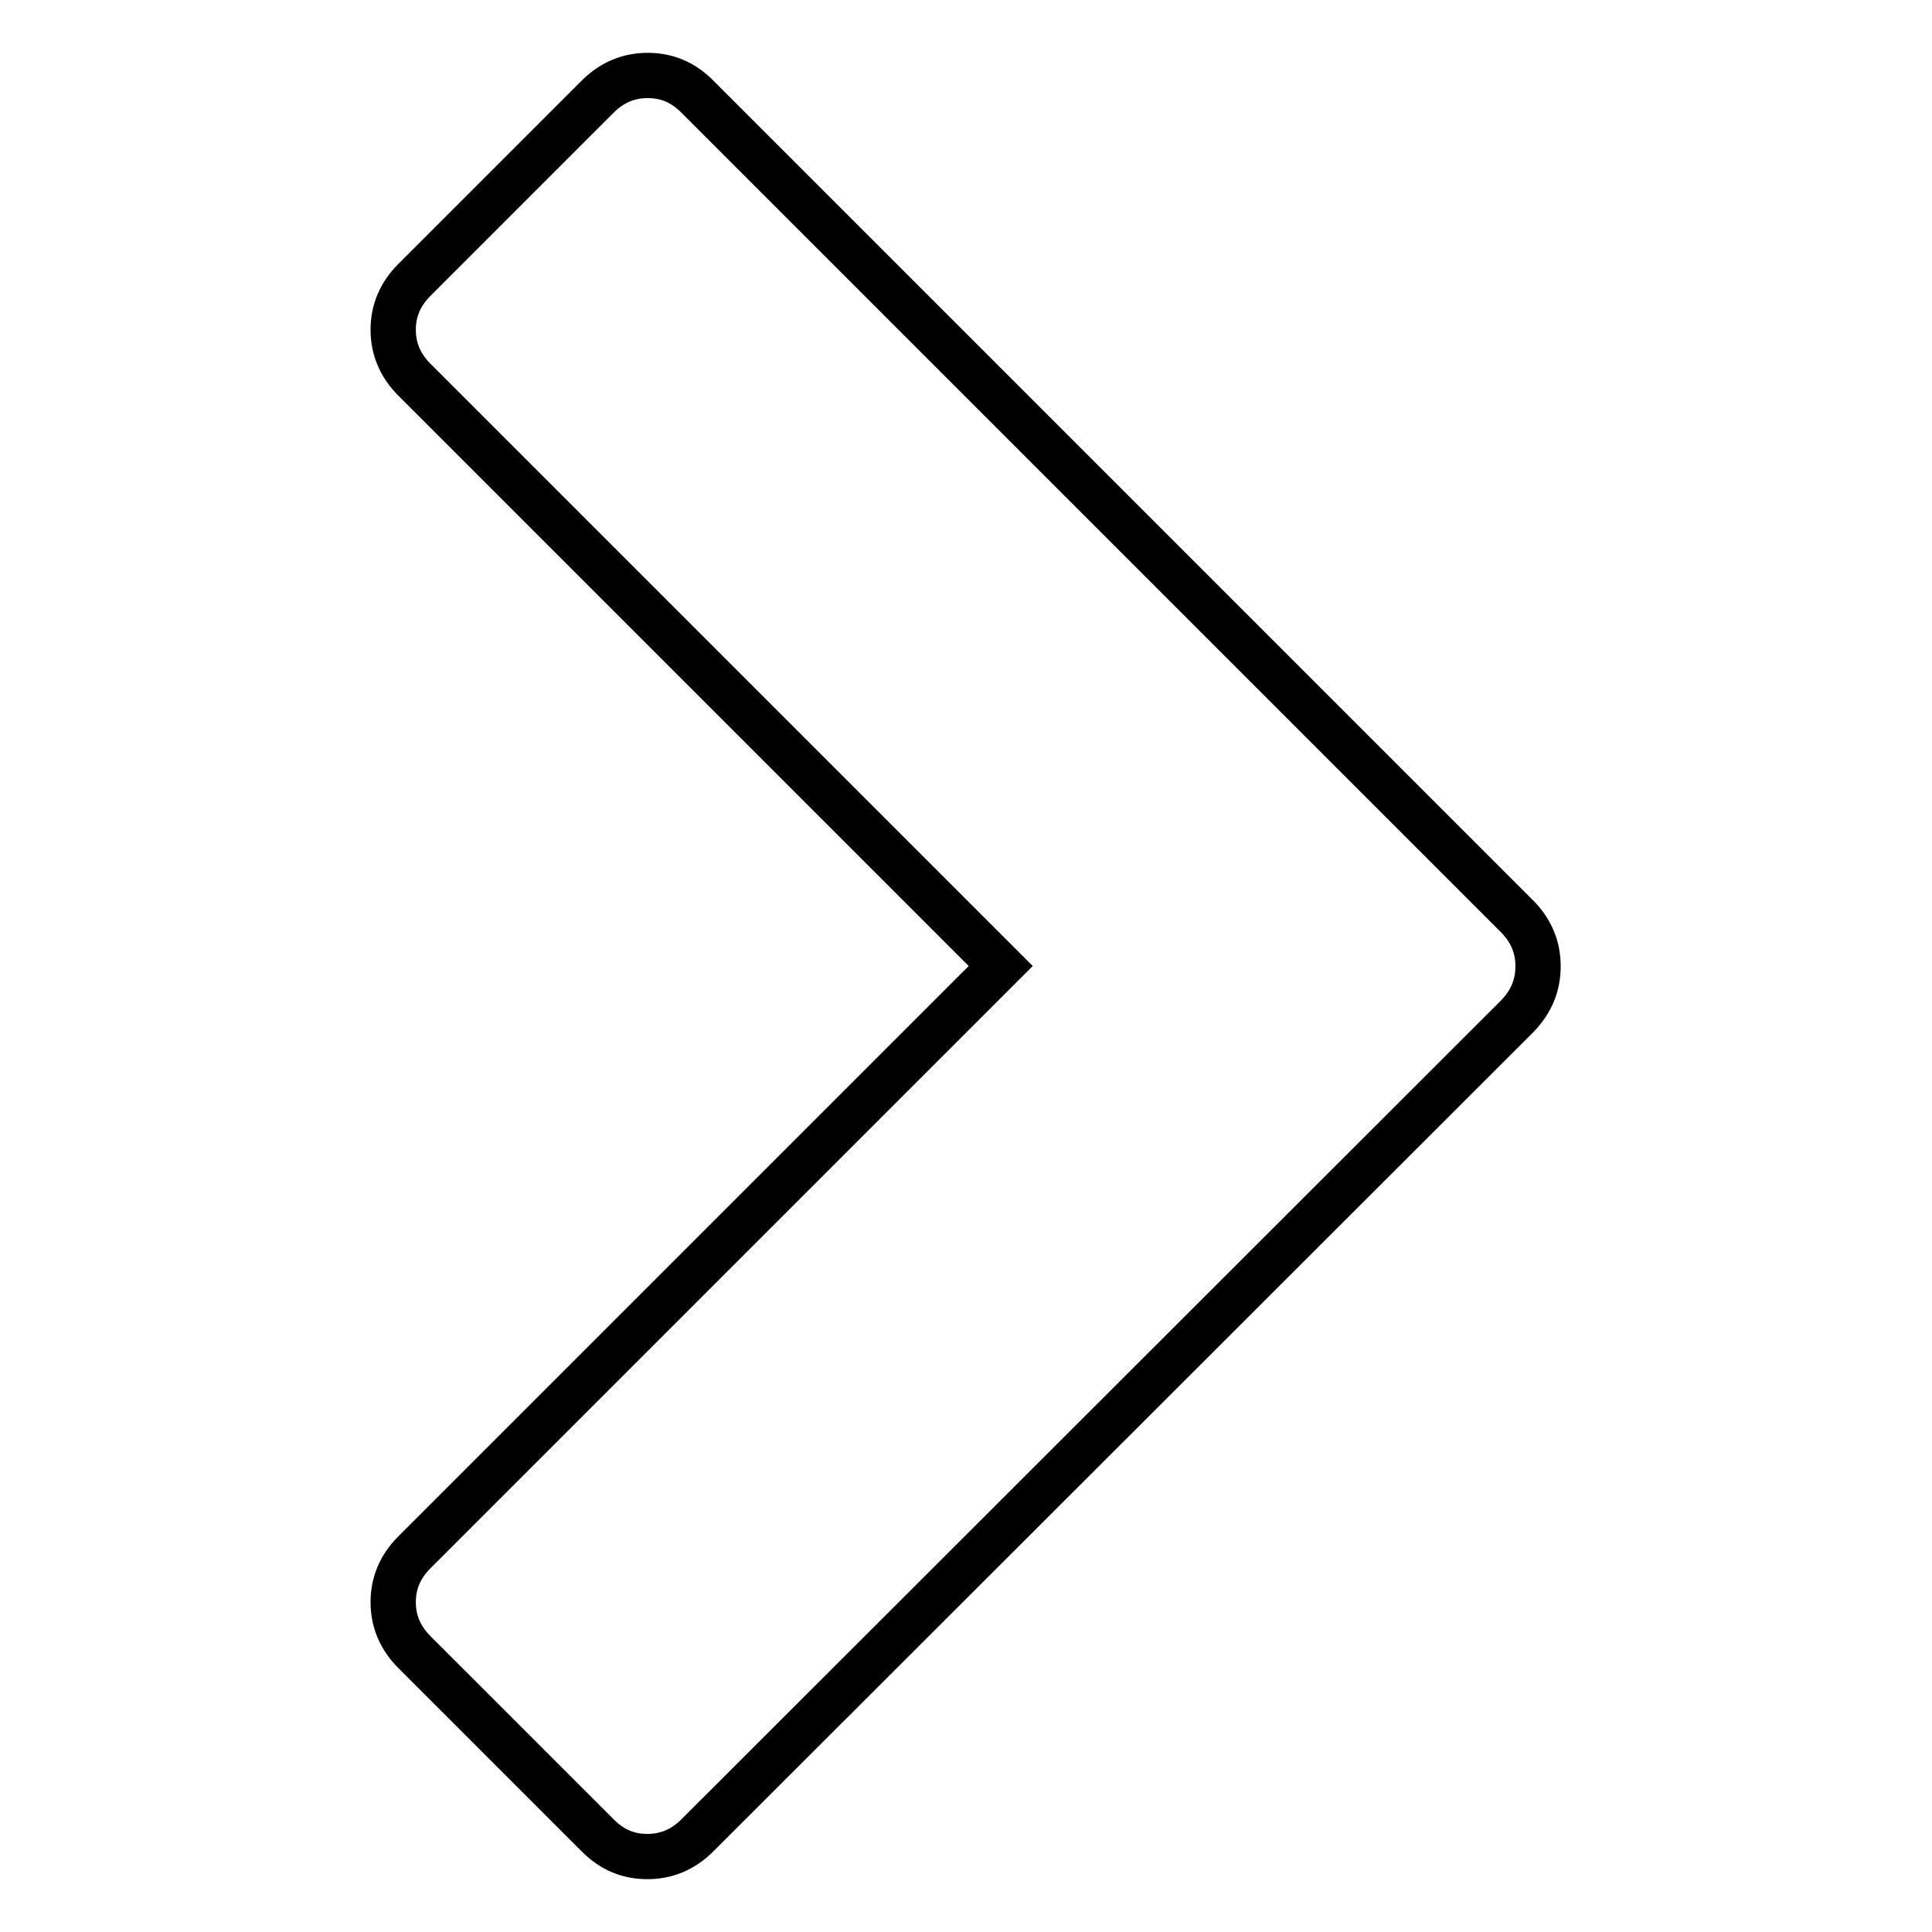
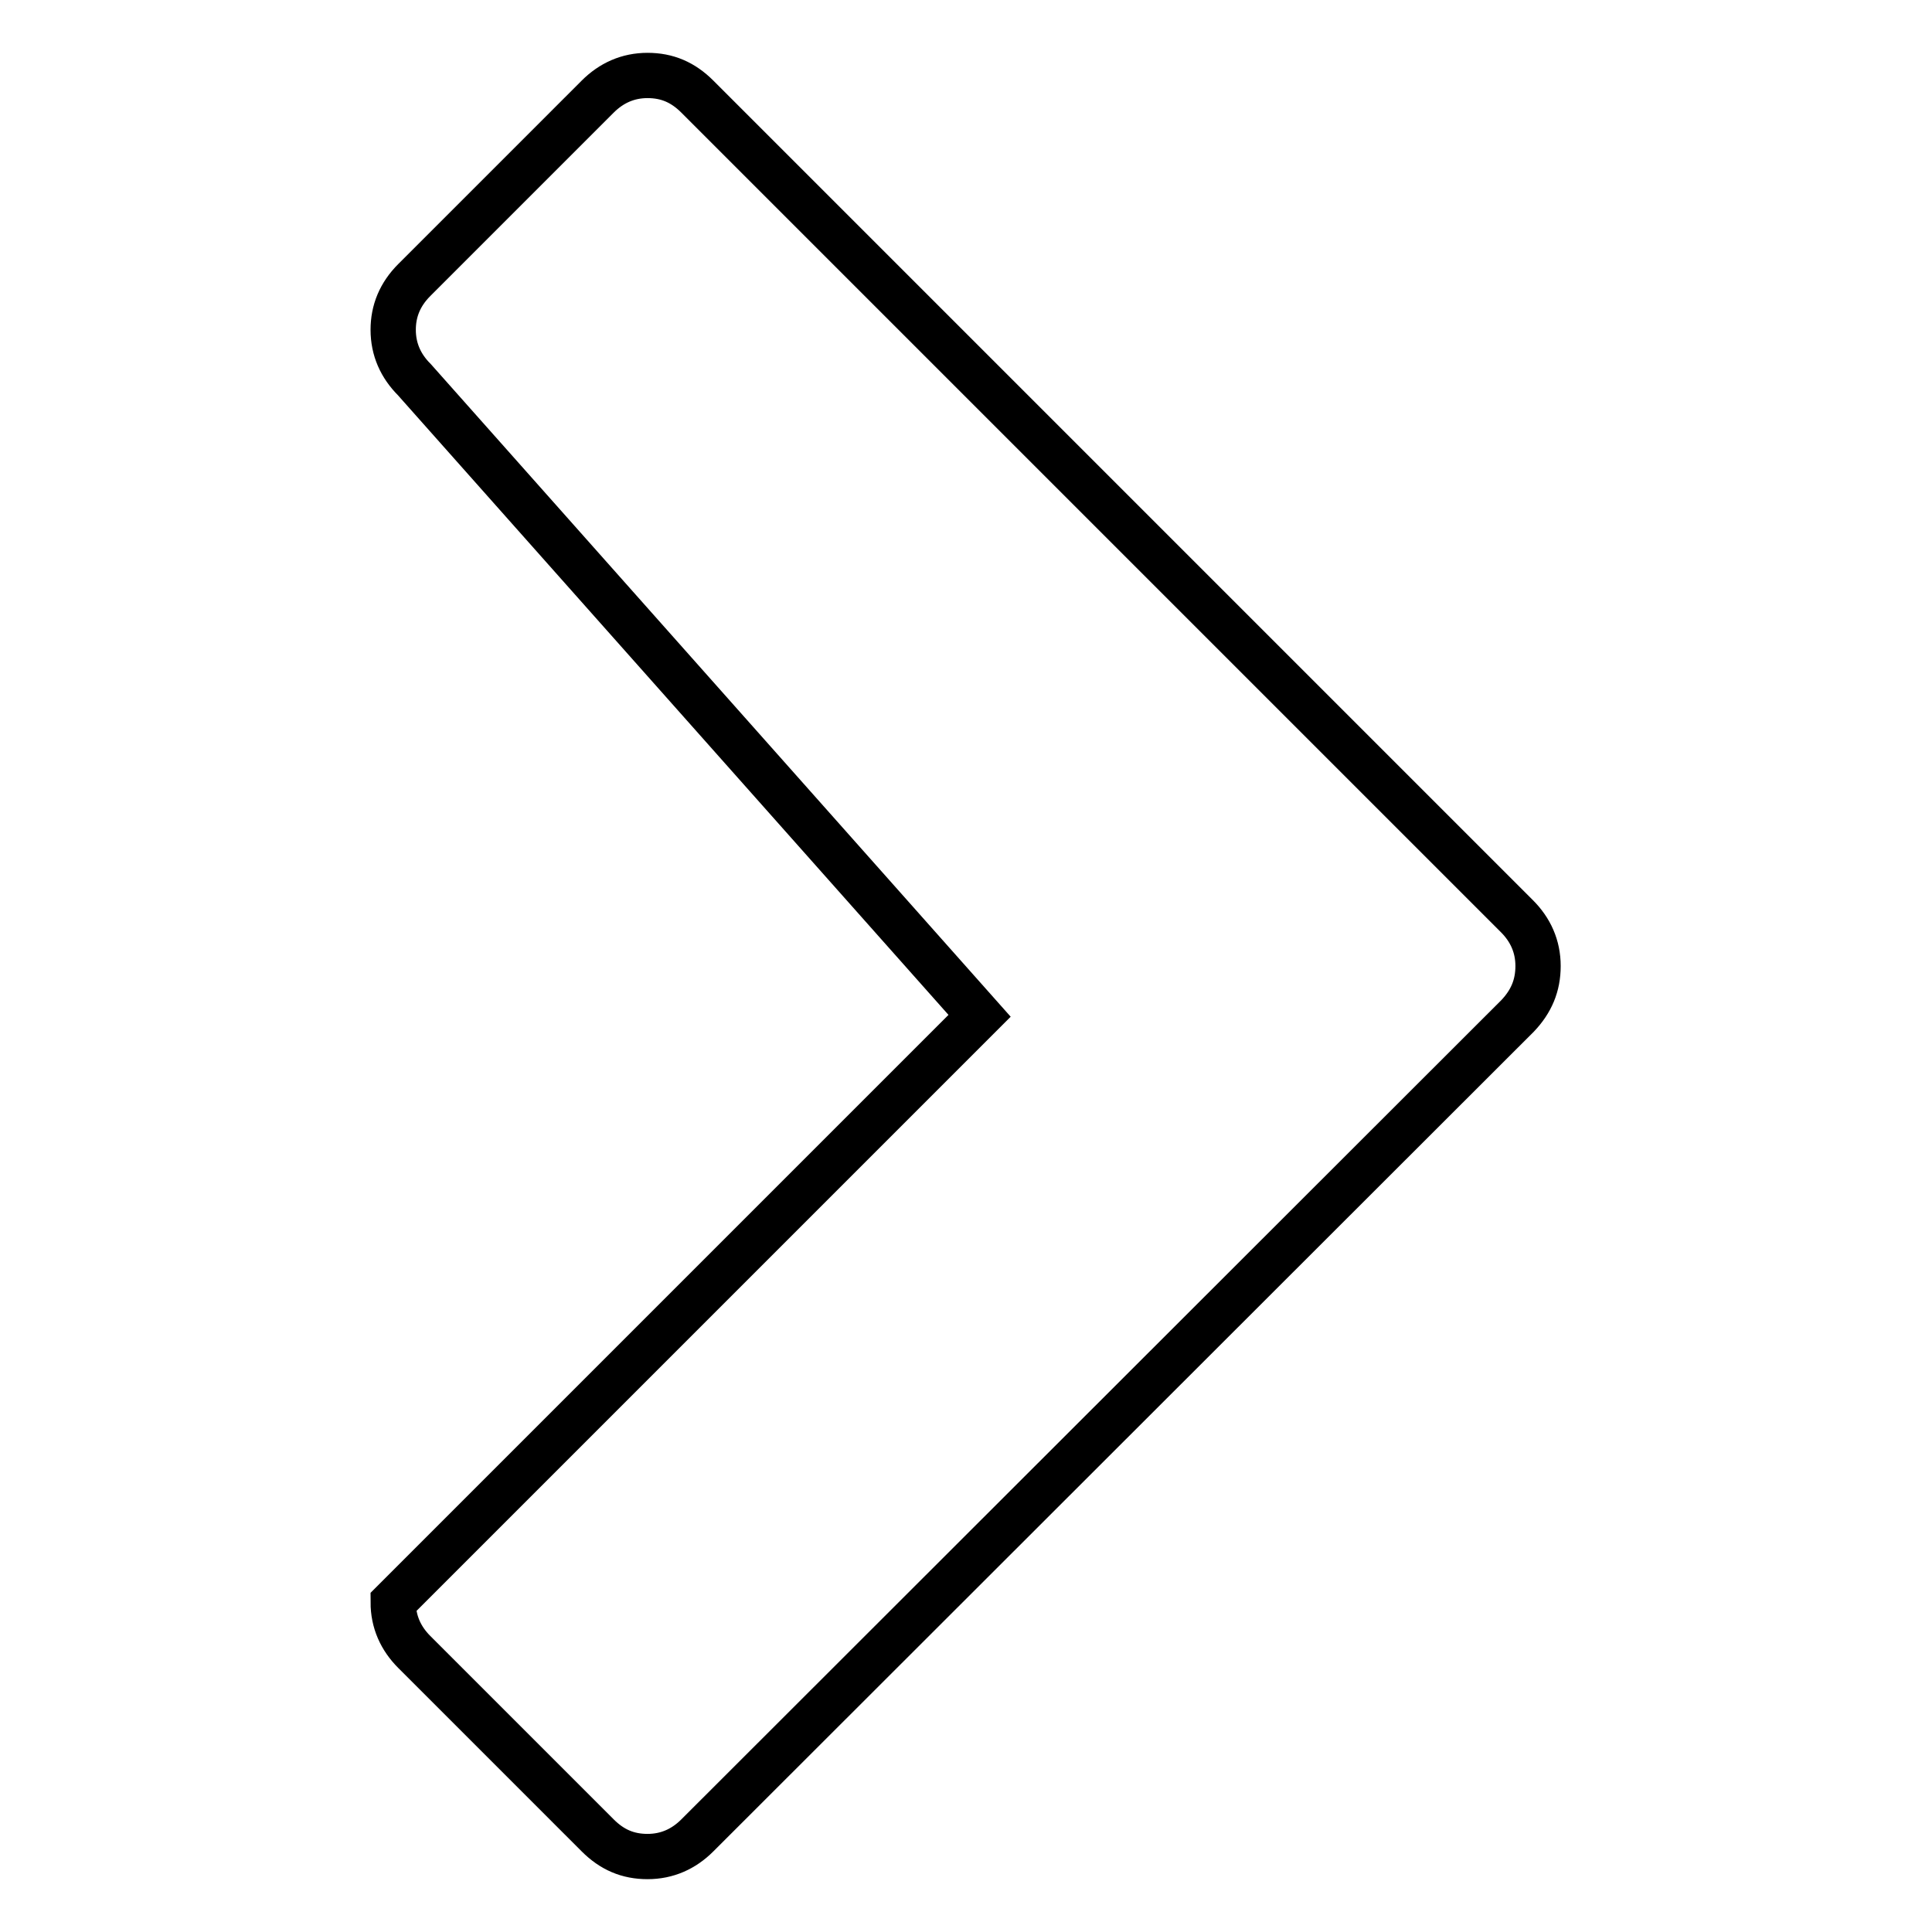
<svg xmlns="http://www.w3.org/2000/svg" version="1.1" x="0px" y="0px" viewBox="0 0 256 256" enable-background="new 0 0 256 256" xml:space="preserve">
  <g>
-     <path stroke-width="6" fill-opacity="0" stroke="#000000" d="M201.1,134.6L92.4,243.2c-1.8,1.8-4,2.8-6.6,2.8s-4.7-0.9-6.6-2.8l-24.3-24.3c-1.8-1.8-2.8-4-2.8-6.6 c0-2.5,0.9-4.7,2.8-6.6l77.7-77.7L54.9,50.3c-1.8-1.8-2.8-4-2.8-6.6c0-2.5,0.9-4.7,2.8-6.6l24.3-24.3c1.8-1.8,4-2.8,6.6-2.8 s4.7,0.9,6.6,2.8l108.6,108.6c1.8,1.8,2.8,4,2.8,6.6S202.9,132.7,201.1,134.6L201.1,134.6z" />
+     <path stroke-width="6" fill-opacity="0" stroke="#000000" d="M201.1,134.6L92.4,243.2c-1.8,1.8-4,2.8-6.6,2.8s-4.7-0.9-6.6-2.8l-24.3-24.3c-1.8-1.8-2.8-4-2.8-6.6 l77.7-77.7L54.9,50.3c-1.8-1.8-2.8-4-2.8-6.6c0-2.5,0.9-4.7,2.8-6.6l24.3-24.3c1.8-1.8,4-2.8,6.6-2.8 s4.7,0.9,6.6,2.8l108.6,108.6c1.8,1.8,2.8,4,2.8,6.6S202.9,132.7,201.1,134.6L201.1,134.6z" />
  </g>
</svg>